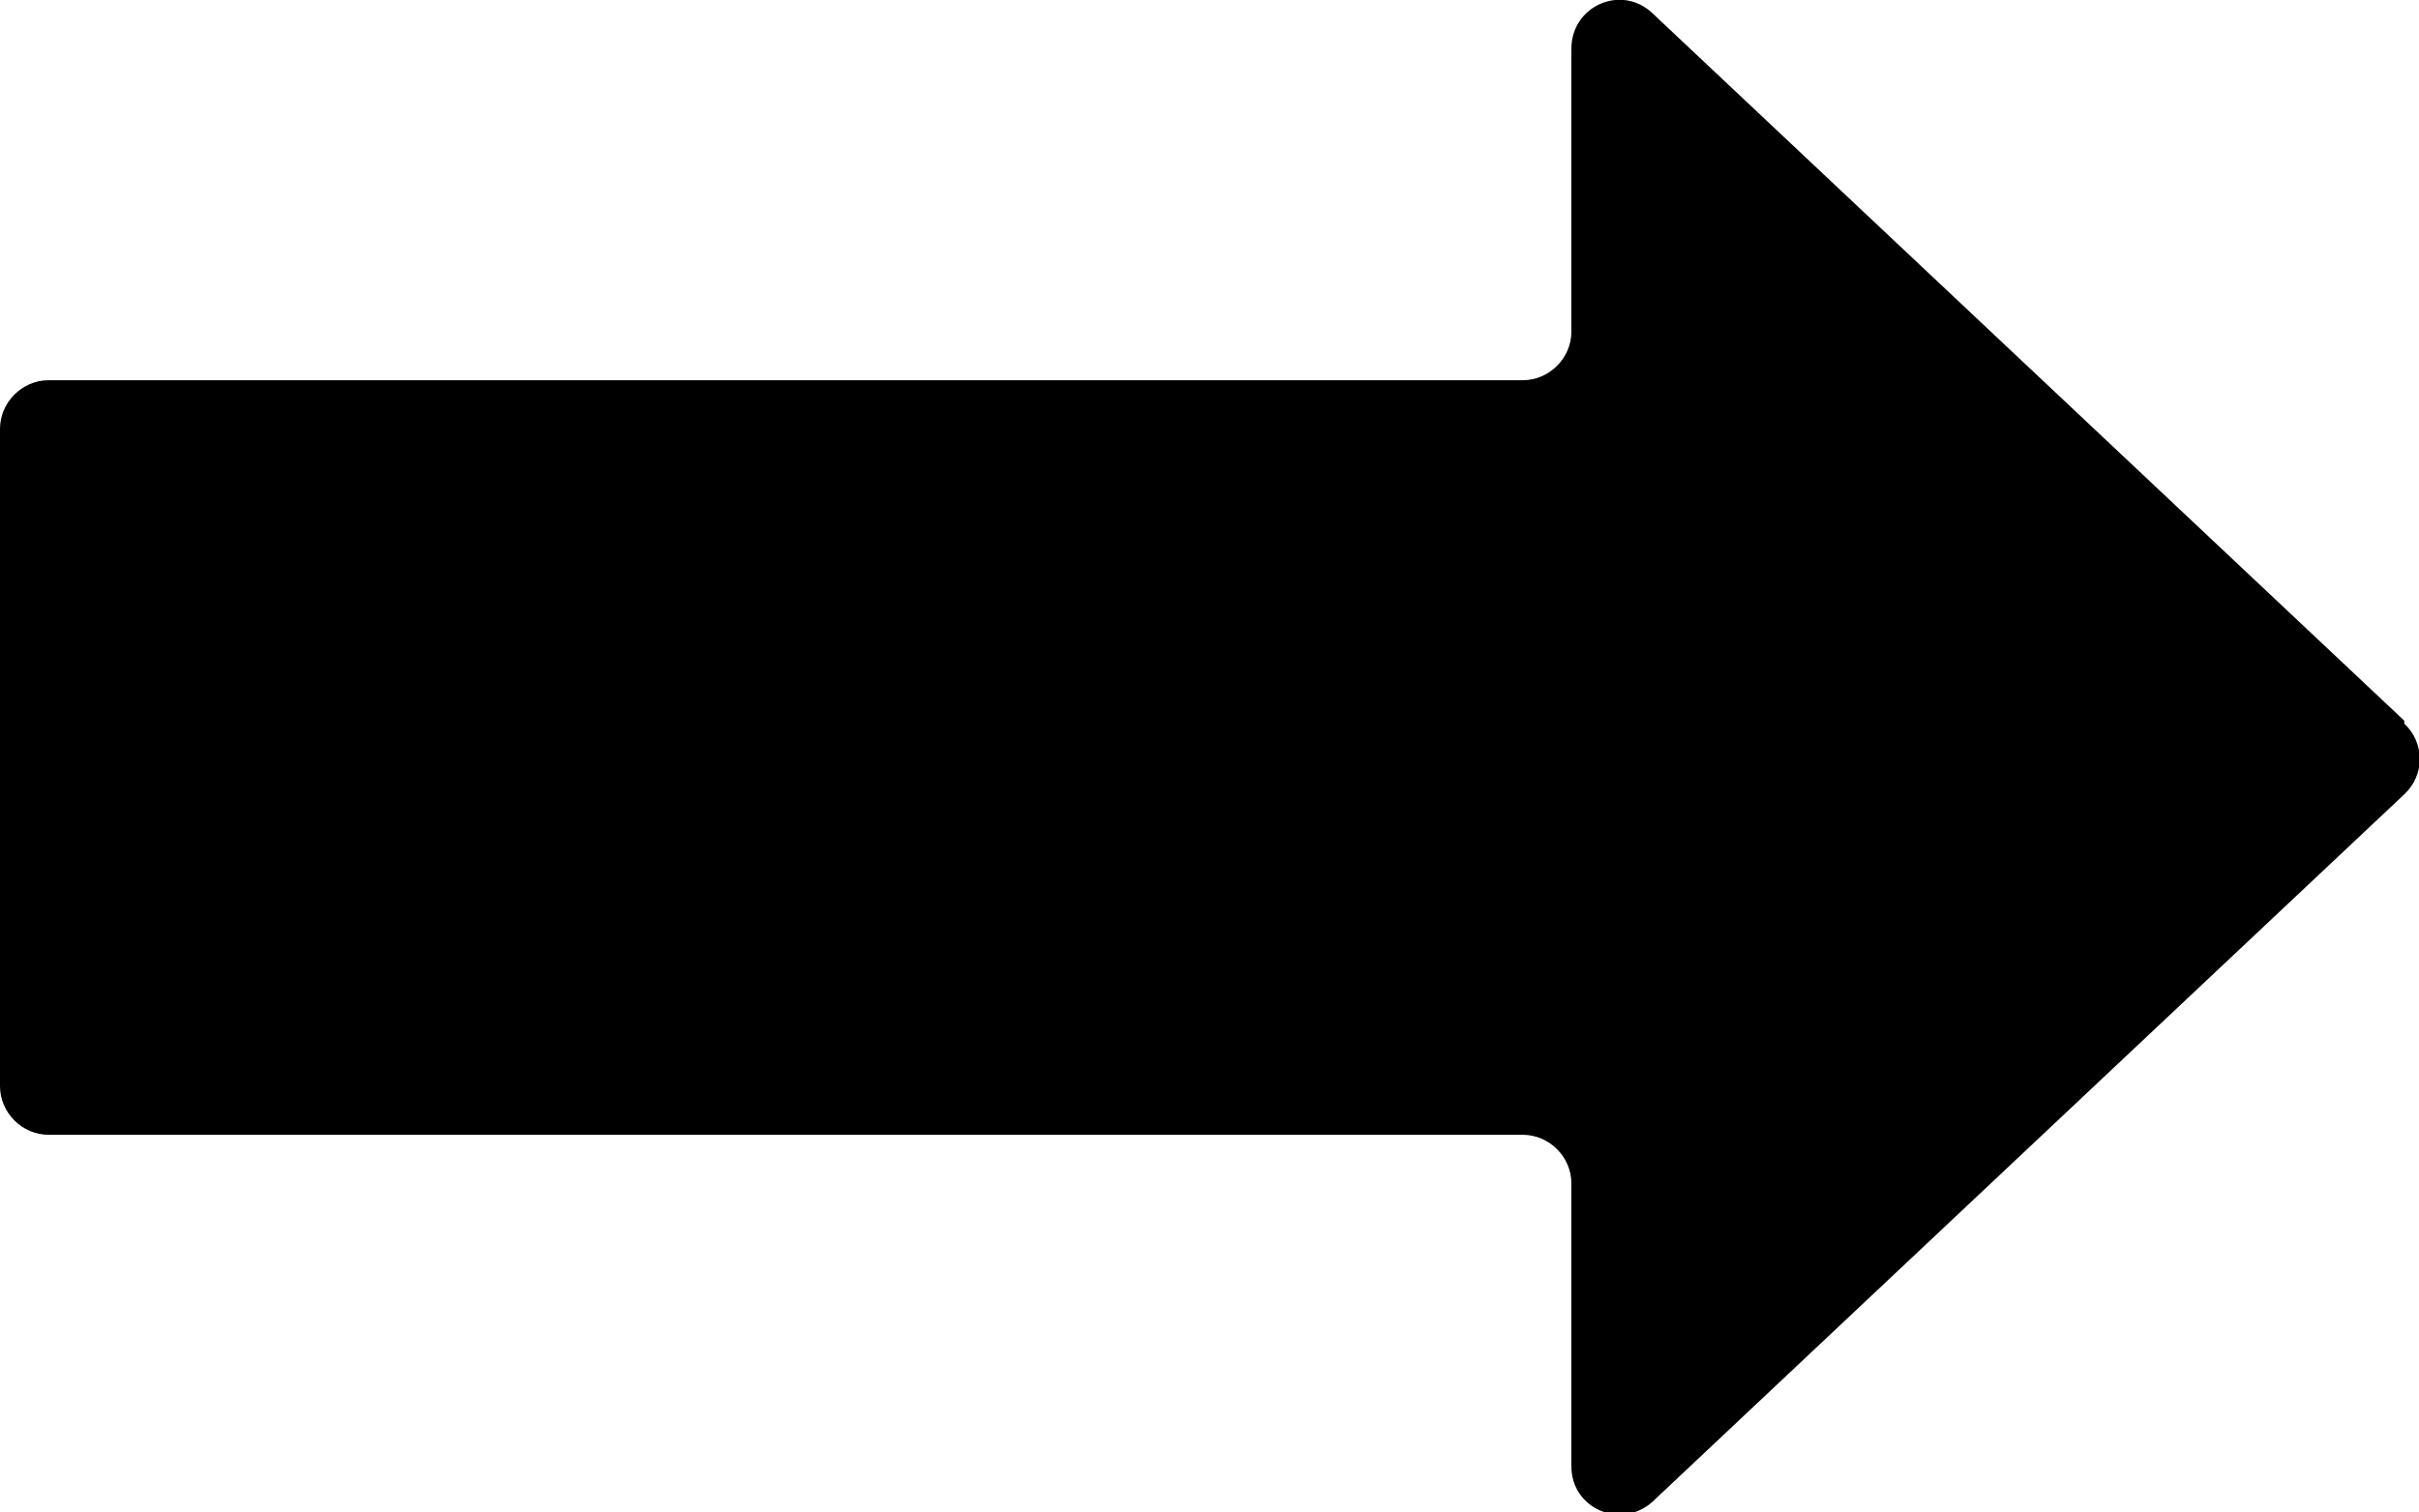
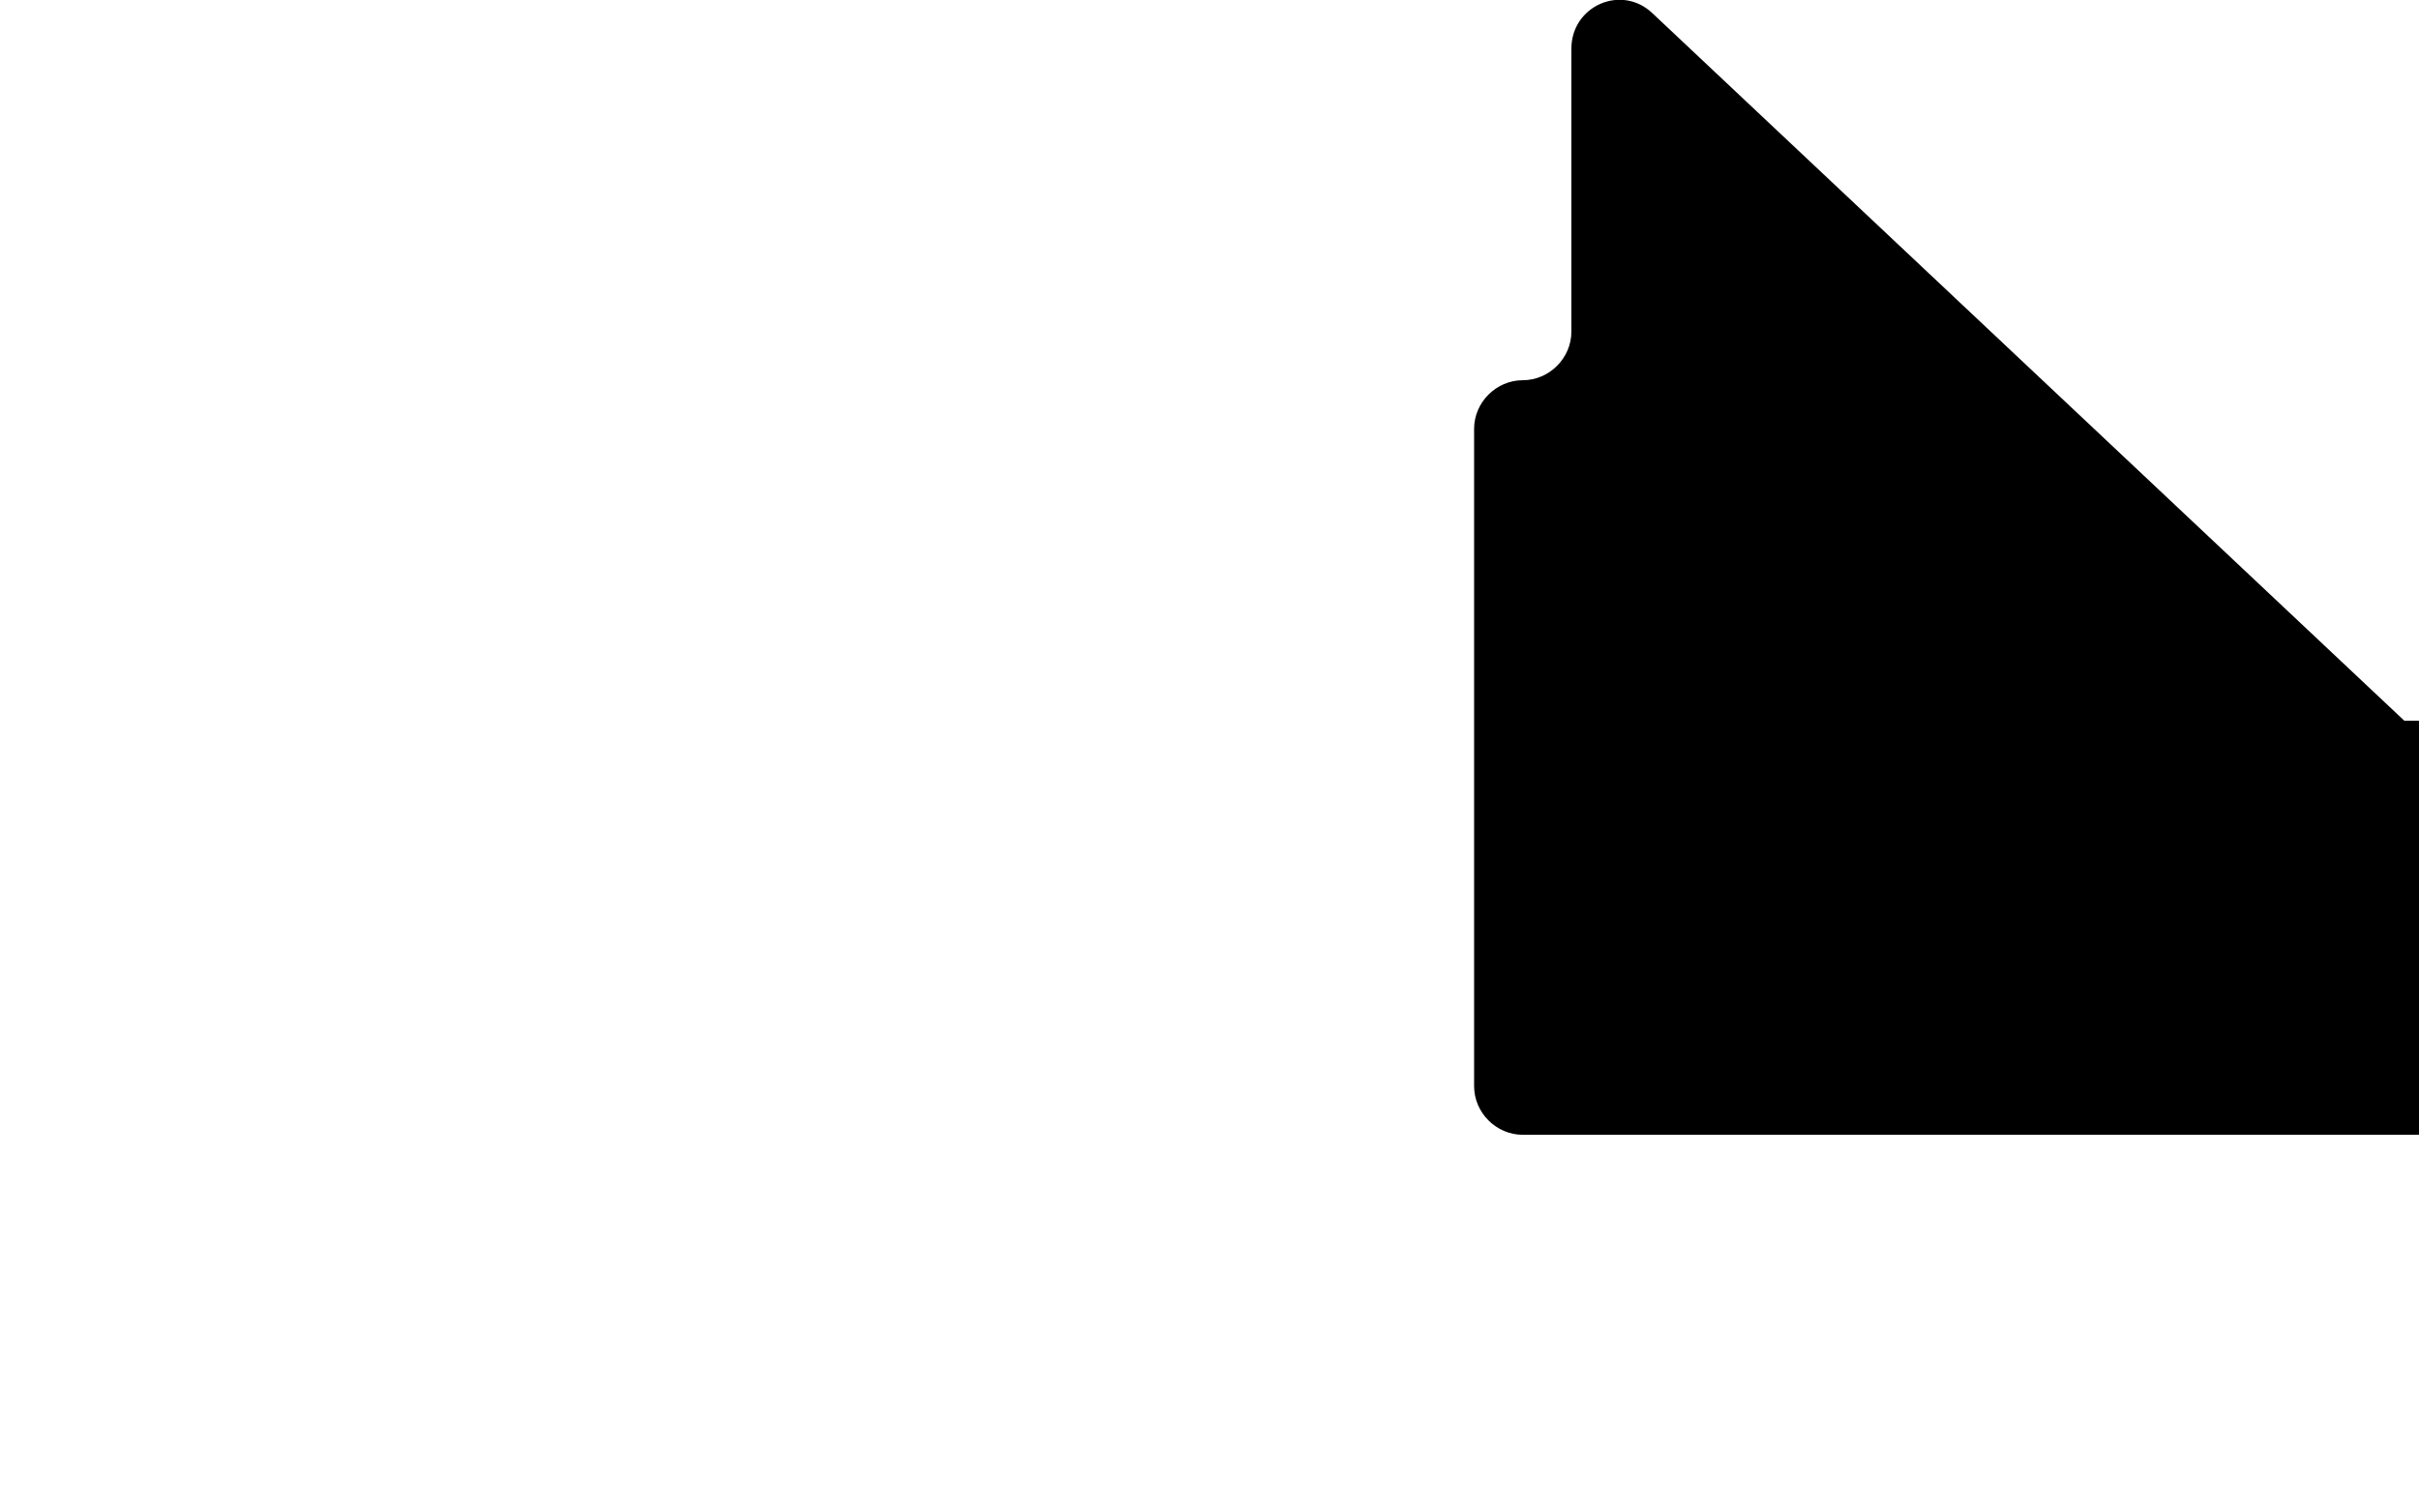
<svg xmlns="http://www.w3.org/2000/svg" id="_レイヤー_2" width="16.41" height="10.26" viewBox="0 0 16.41 10.26">
  <defs>
    <style>.cls-1{stroke-width:0px;}</style>
  </defs>
  <g id="footer">
-     <path class="cls-1" d="m16.31,4.89L11.21.09c-.21-.2-.55-.05-.55.24v1.92c0,.18-.15.33-.33.33H.33c-.18,0-.33.15-.33.33v4.46c0,.18.15.33.33.33h10c.18,0,.33.15.33.33v1.92c0,.29.34.43.55.24l5.1-4.8c.14-.13.14-.35,0-.48Z" />
+     <path class="cls-1" d="m16.31,4.89L11.21.09c-.21-.2-.55-.05-.55.24v1.92c0,.18-.15.33-.33.33c-.18,0-.33.15-.33.33v4.46c0,.18.15.33.33.33h10c.18,0,.33.15.33.33v1.92c0,.29.34.43.55.24l5.1-4.8c.14-.13.14-.35,0-.48Z" />
  </g>
</svg>